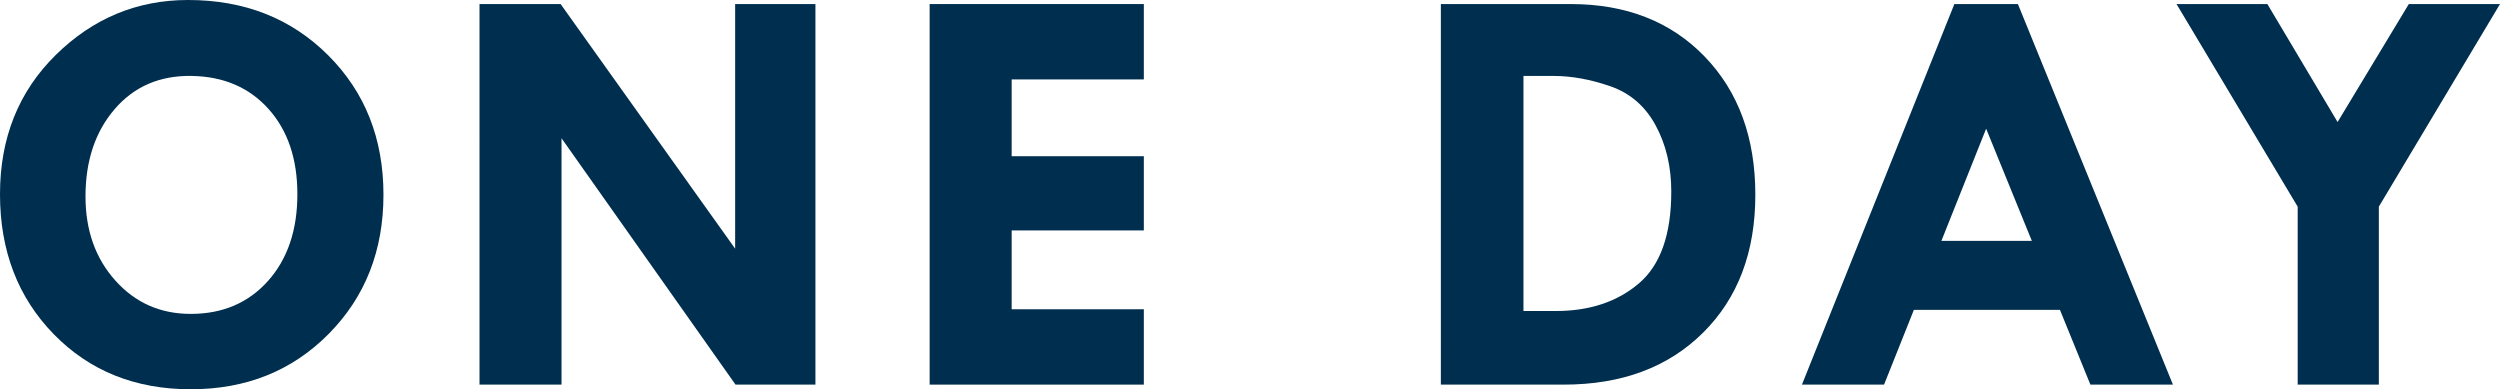
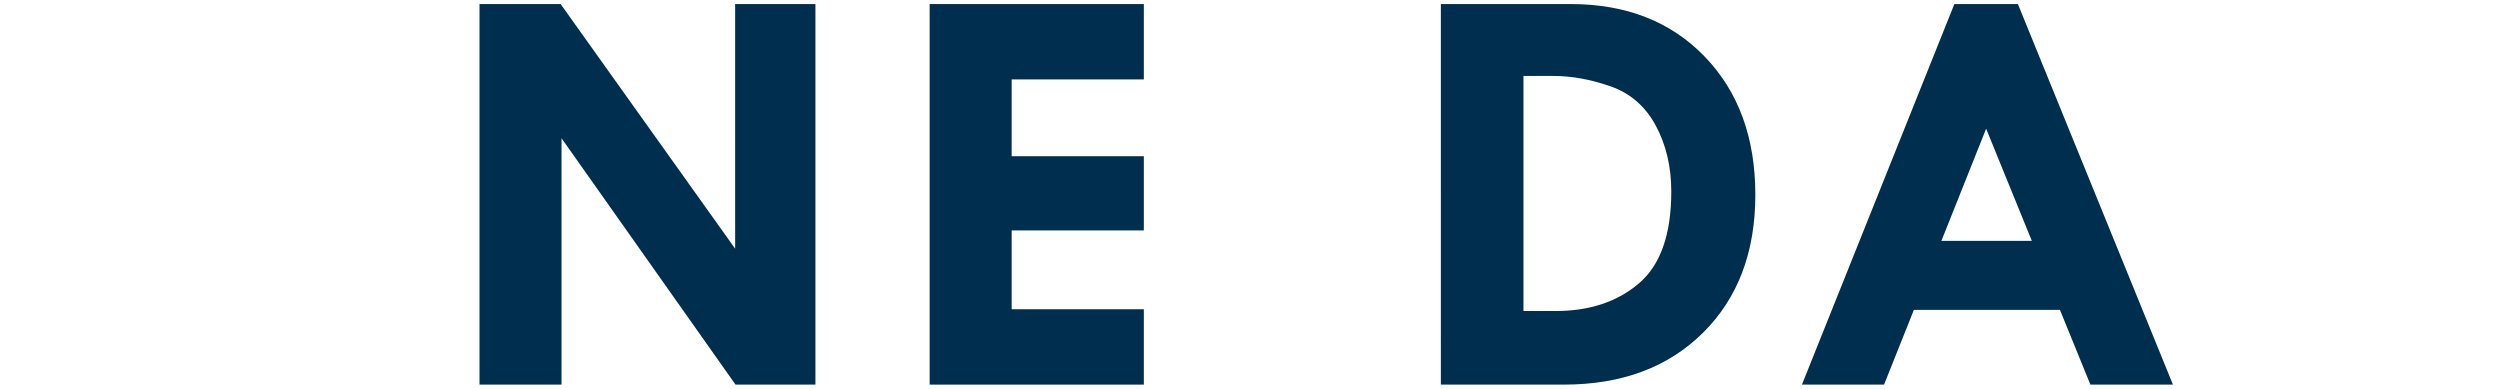
<svg xmlns="http://www.w3.org/2000/svg" id="b" viewBox="0 0 421.159 65.576">
  <defs>
    <style>.d{fill:#002e4e;stroke-width:0px;}</style>
  </defs>
  <g id="c">
-     <path class="d" d="M0,32.715C0,23.242,3.132,15.422,9.399,9.253,15.666,3.084,23.096,0,31.689,0c9.504,0,17.366,3.101,23.584,9.302,6.217,6.201,9.326,14.038,9.326,23.511,0,9.408-3.076,17.22-9.229,23.438-6.152,6.218-13.9,9.326-23.242,9.326-9.343,0-17.034-3.092-23.071-9.277C3.019,50.114,0,42.253,0,32.715ZM32.324,12.793c-5.371-.098-9.701,1.758-12.988,5.566-3.289,3.809-4.932,8.724-4.932,14.746,0,5.697,1.676,10.417,5.029,14.16,3.352,3.744,7.584,5.615,12.695,5.615,5.371,0,9.709-1.847,13.013-5.542,3.303-3.694,4.956-8.569,4.956-14.624,0-5.957-1.62-10.742-4.858-14.355-3.24-3.613-7.544-5.469-12.915-5.566Z" />
    <path class="d" d="M123.846.684h13.525v64.111h-13.461l-29.312-41.504v41.504h-13.818V.684h13.663l29.403,41.211V.684Z" />
-     <path class="d" d="M156.61.684h36.084v12.695h-22.266v12.939h22.266v12.5h-22.266v13.281h22.266v12.695h-36.084V.684Z" />
+     <path class="d" d="M156.61.684h36.084v12.695h-22.266v12.939h22.266v12.5h-22.266v13.281h22.266v12.695h-36.084Z" />
    <path class="d" d="M242.731.684h21.875c9.342,0,16.861,2.946,22.559,8.838,5.696,5.892,8.545,13.656,8.545,23.291,0,9.668-2.938,17.416-8.813,23.242-5.876,5.827-13.696,8.74-23.462,8.74h-20.703V.684ZM256.647,12.793v39.6h5.469c5.664,0,10.318-1.546,13.965-4.639,3.645-3.092,5.469-8.252,5.469-15.479,0-4.199-.879-7.918-2.637-11.157-1.758-3.239-4.306-5.436-7.642-6.592-3.337-1.155-6.519-1.733-9.546-1.733h-5.078Z" />
    <path class="d" d="M329.239.684h10.705l26.118,64.111h-13.906l-5.131-12.598h-24.604l-5.026,12.598h-13.832L329.239.684ZM334.592,21.68l-7.537,18.896h15.235l-7.698-18.896Z" />
-     <path class="d" d="M366.666.684h15.304l11.828,19.876,12-19.876h15.36l-20.41,34.131v29.98h-13.672v-29.98L366.666.684Z" />
  </g>
</svg>